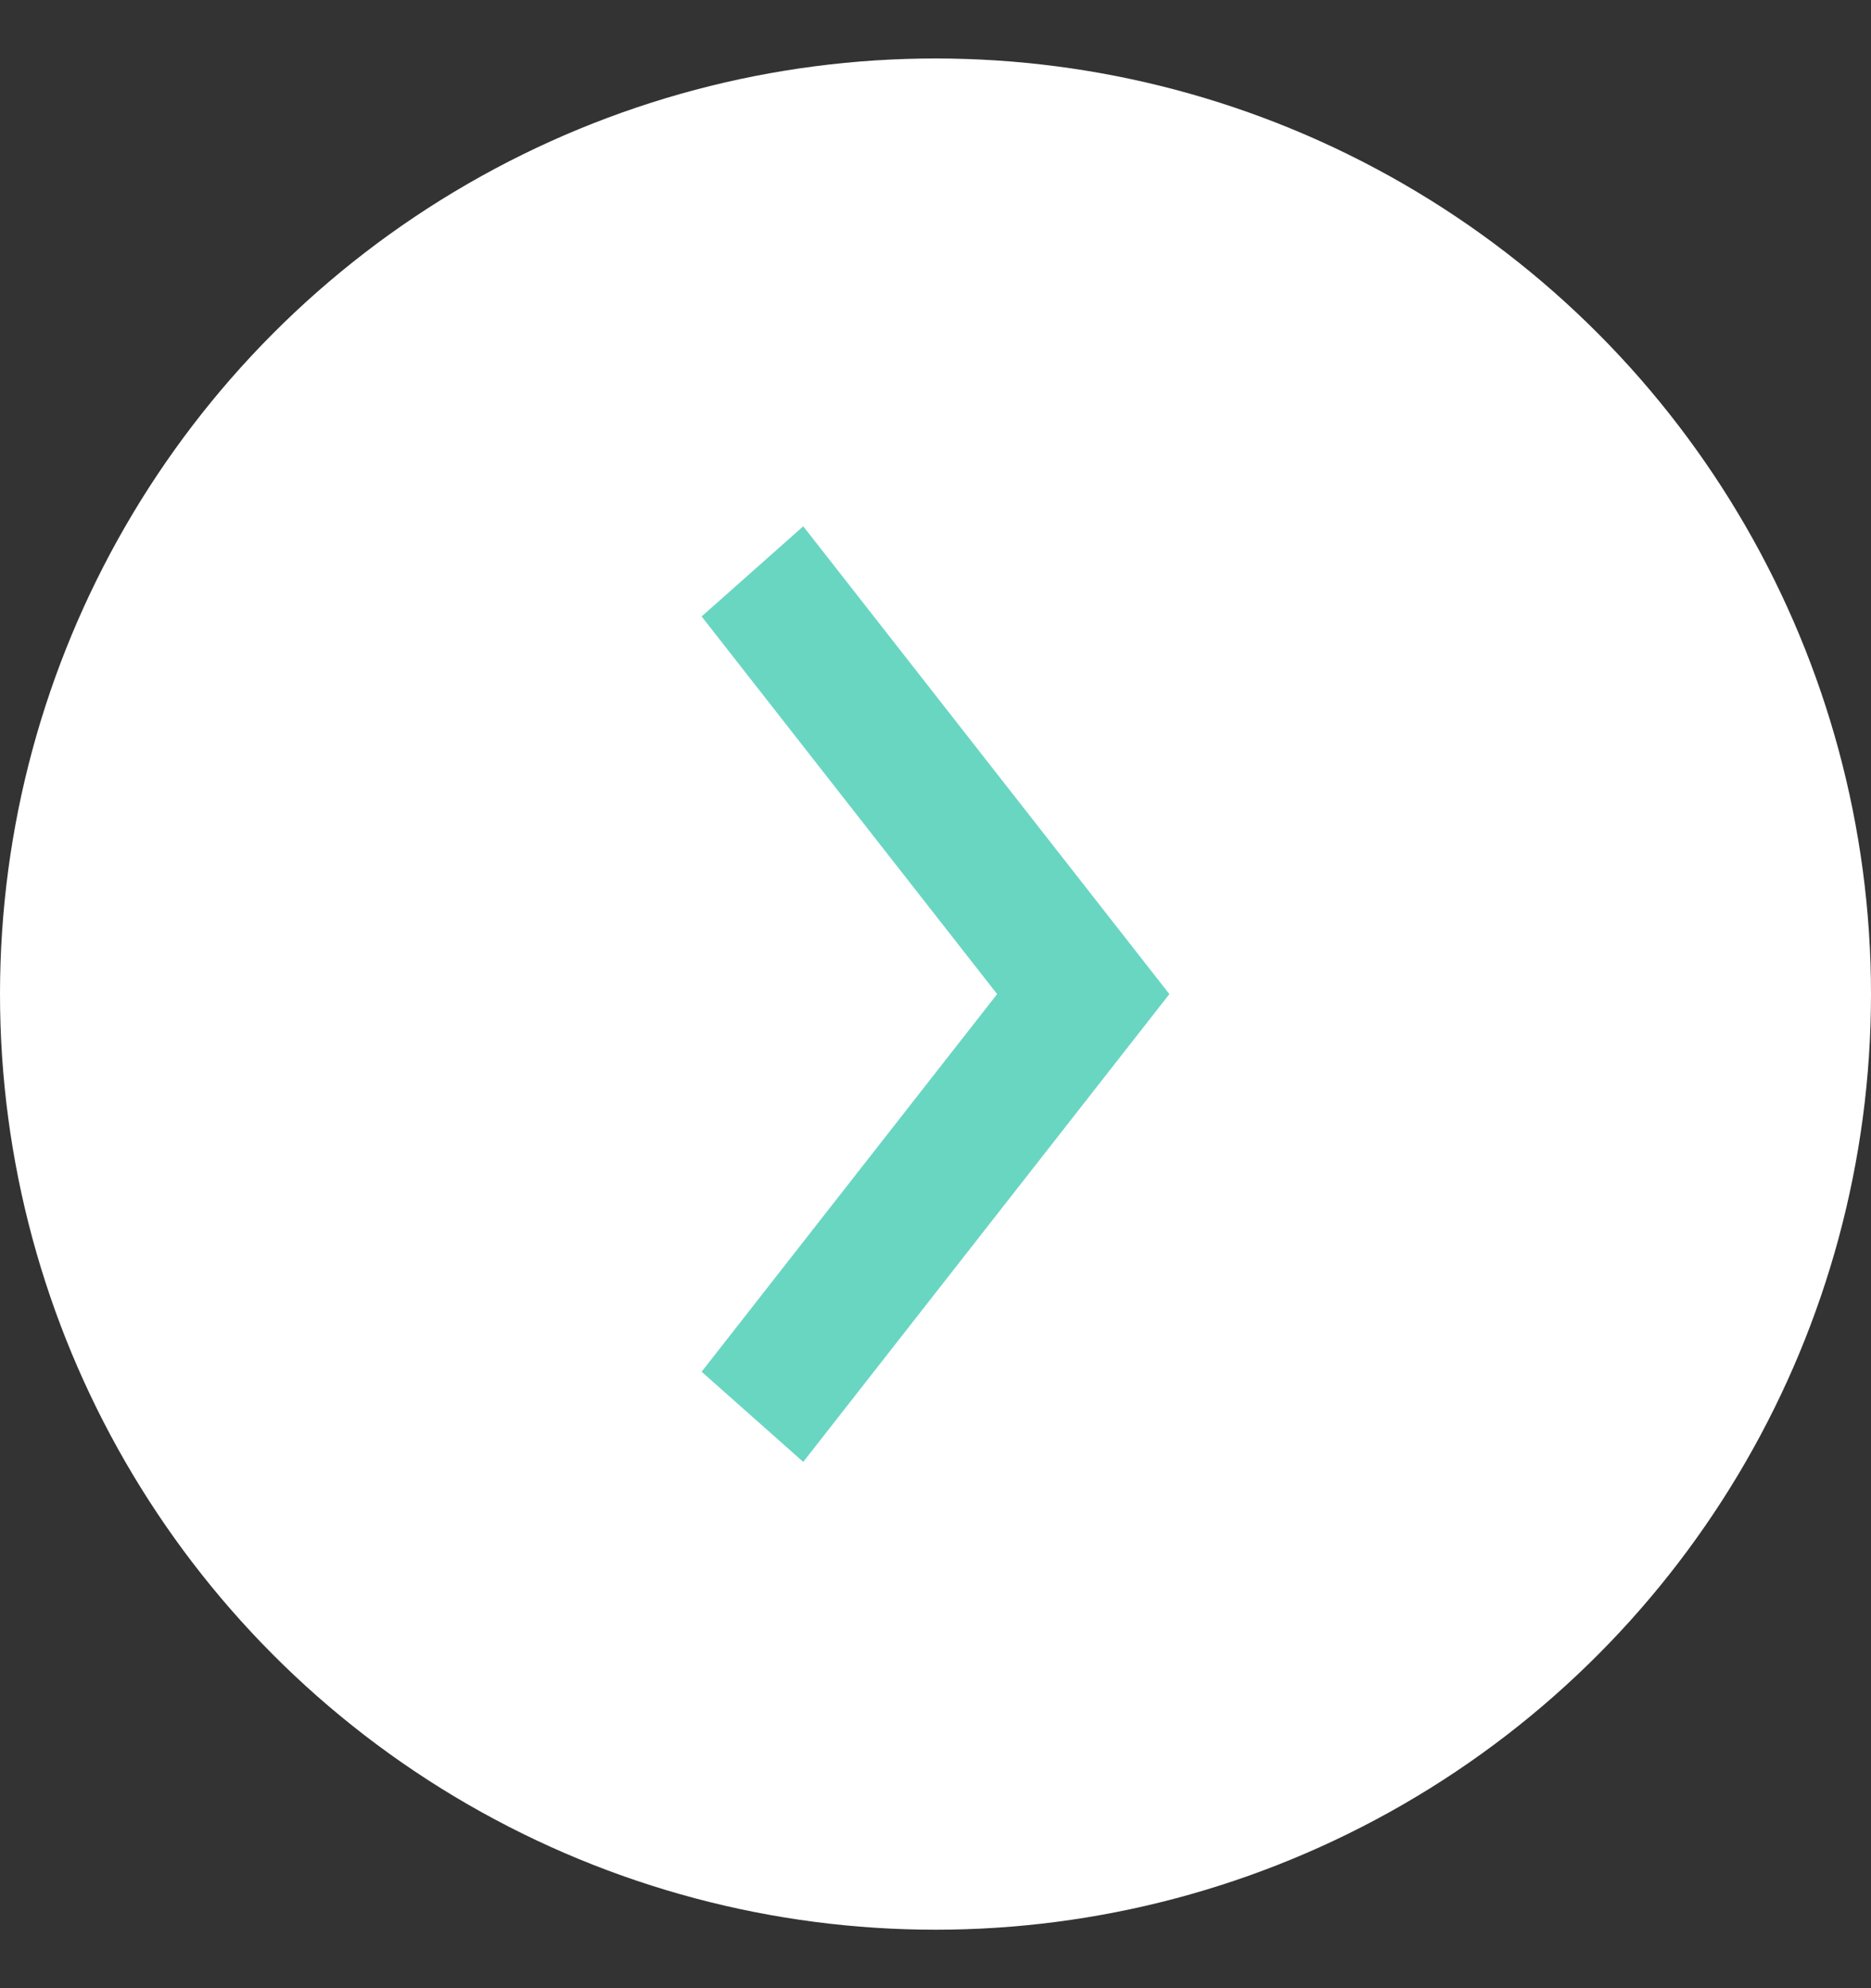
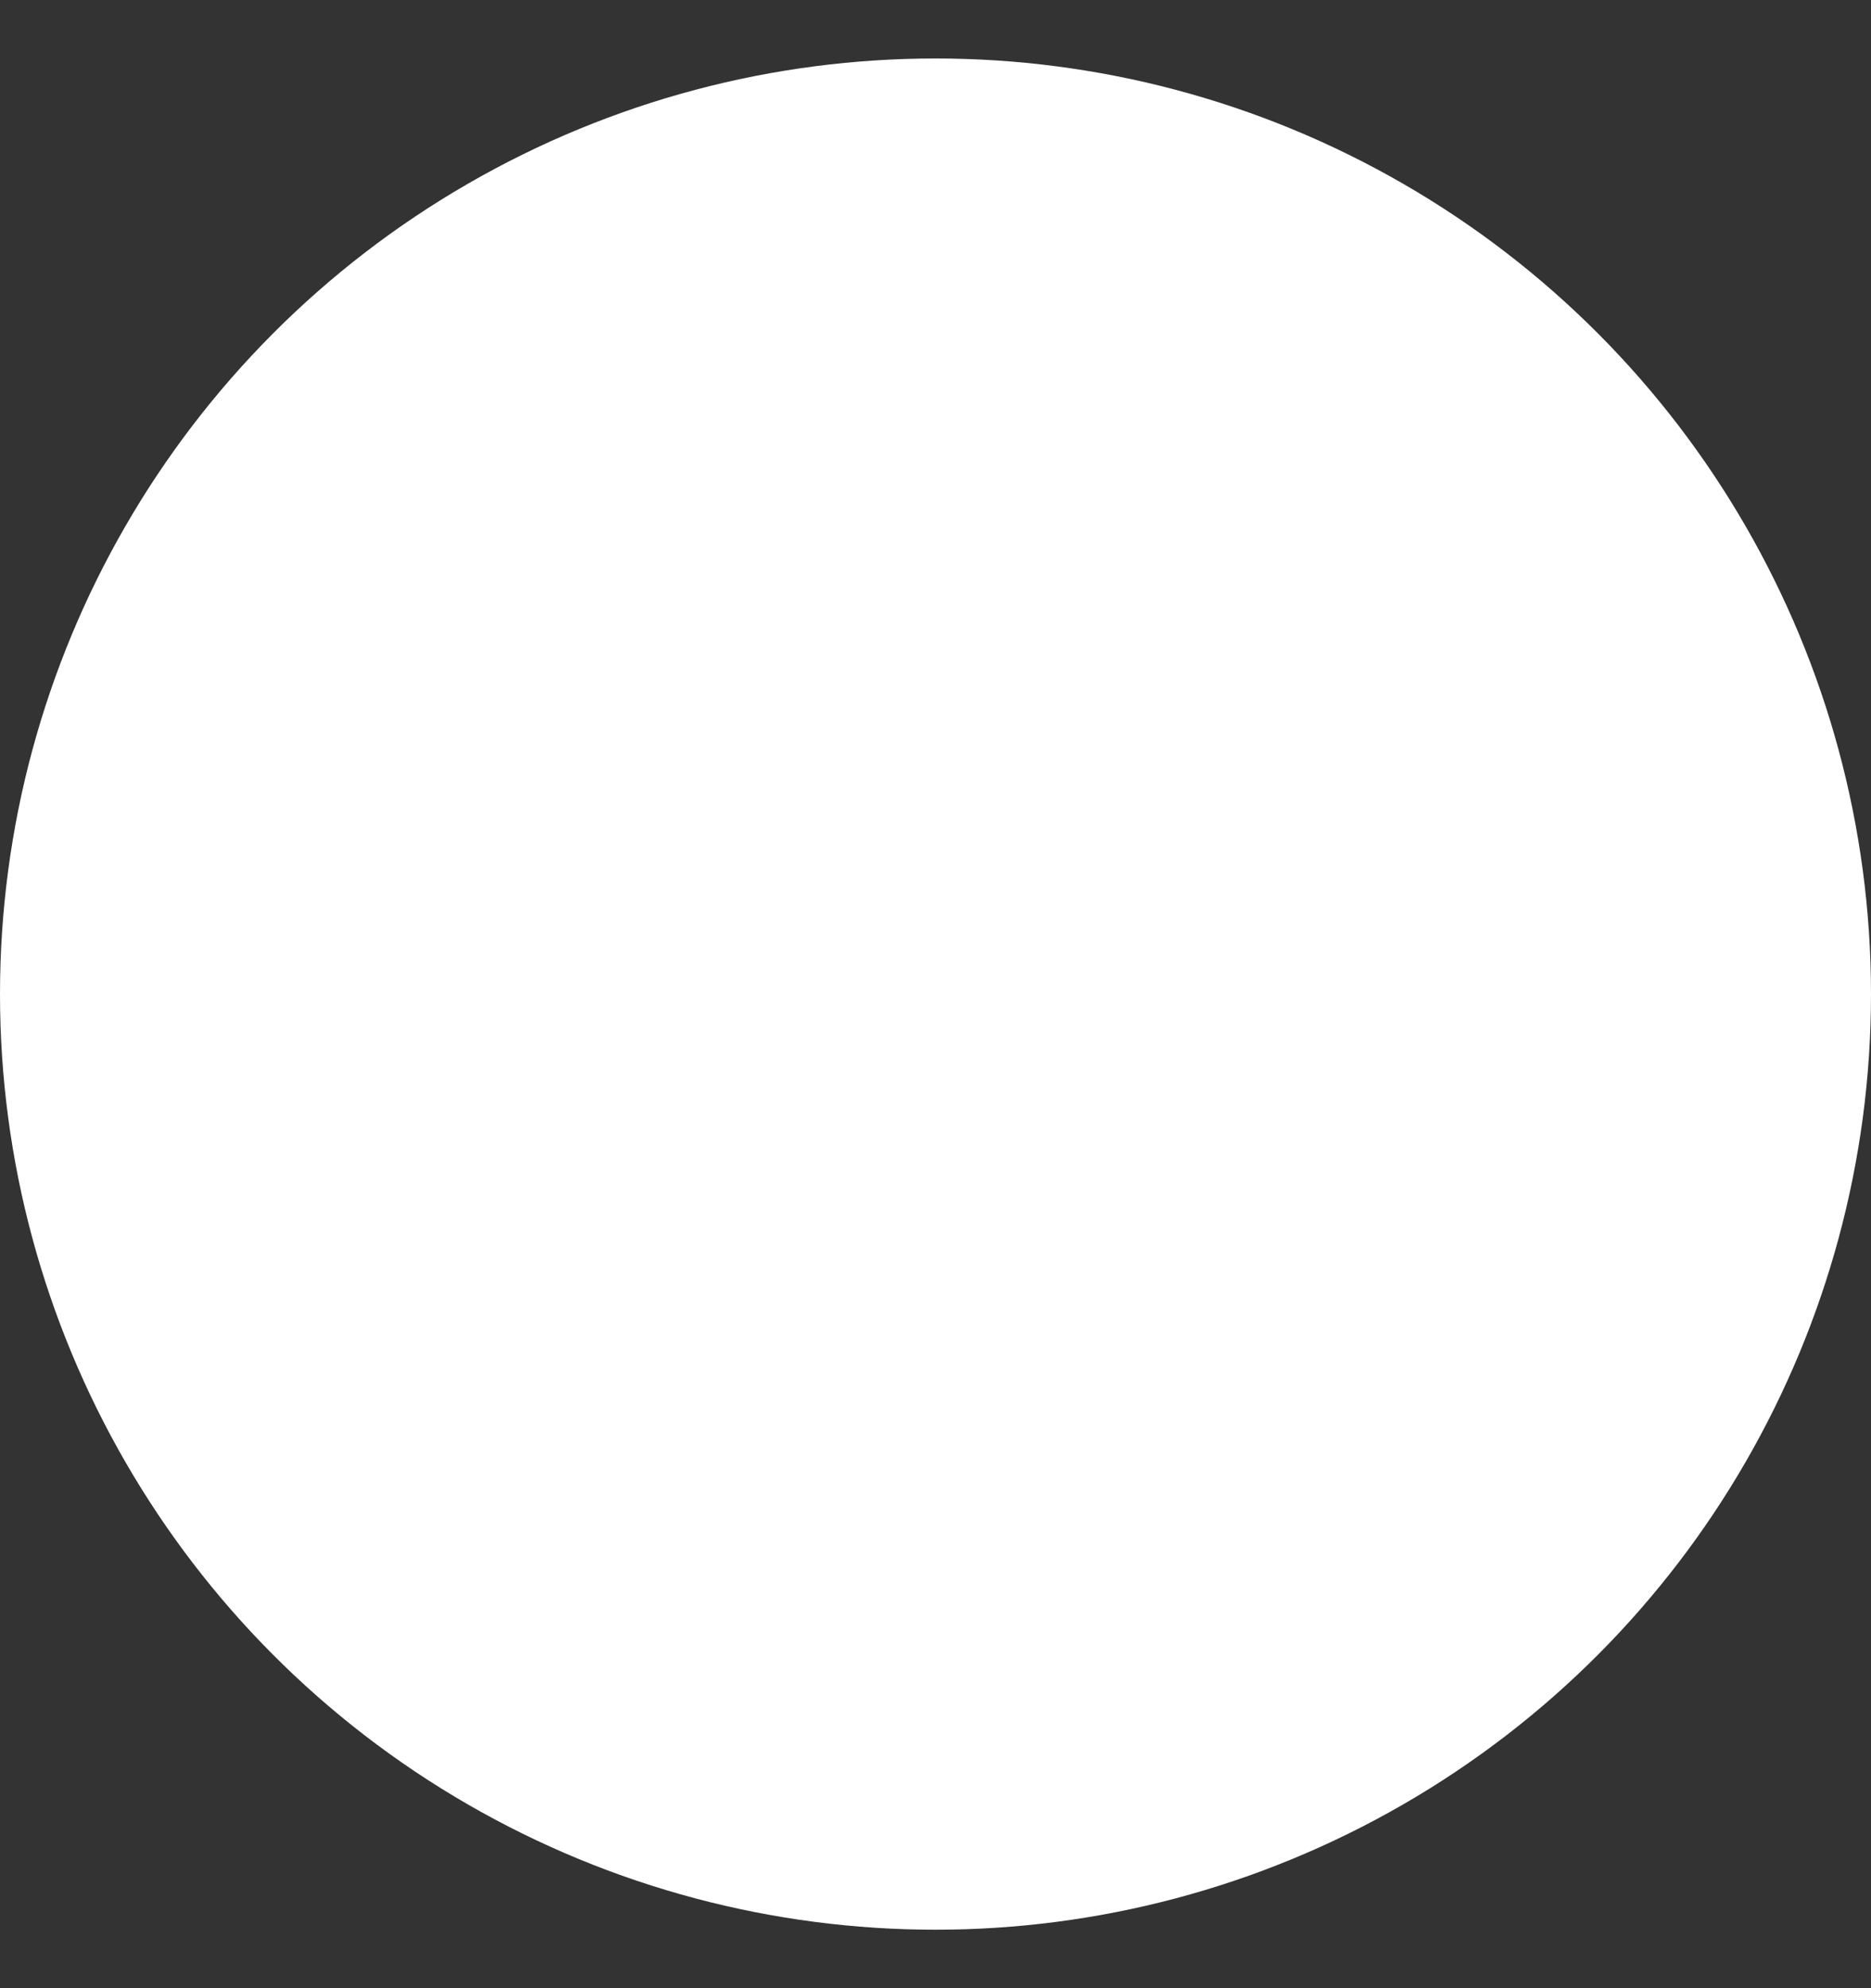
<svg xmlns="http://www.w3.org/2000/svg" width="16" height="17" viewBox="0 0 16 17" fill="none">
  <rect x="0" y="0" width="16" height="17" fill="#333333" stroke="none" />
  <circle cx="8" cy="8.5" r="8" fill="white" />
-   <path fill-rule="evenodd" clip-rule="evenodd" d="M6.869 12.5L6 11.729L8.527 8.5L6 5.271L6.869 4.5L10 8.5L6.869 12.5Z" fill="#69D6C2" />
</svg>